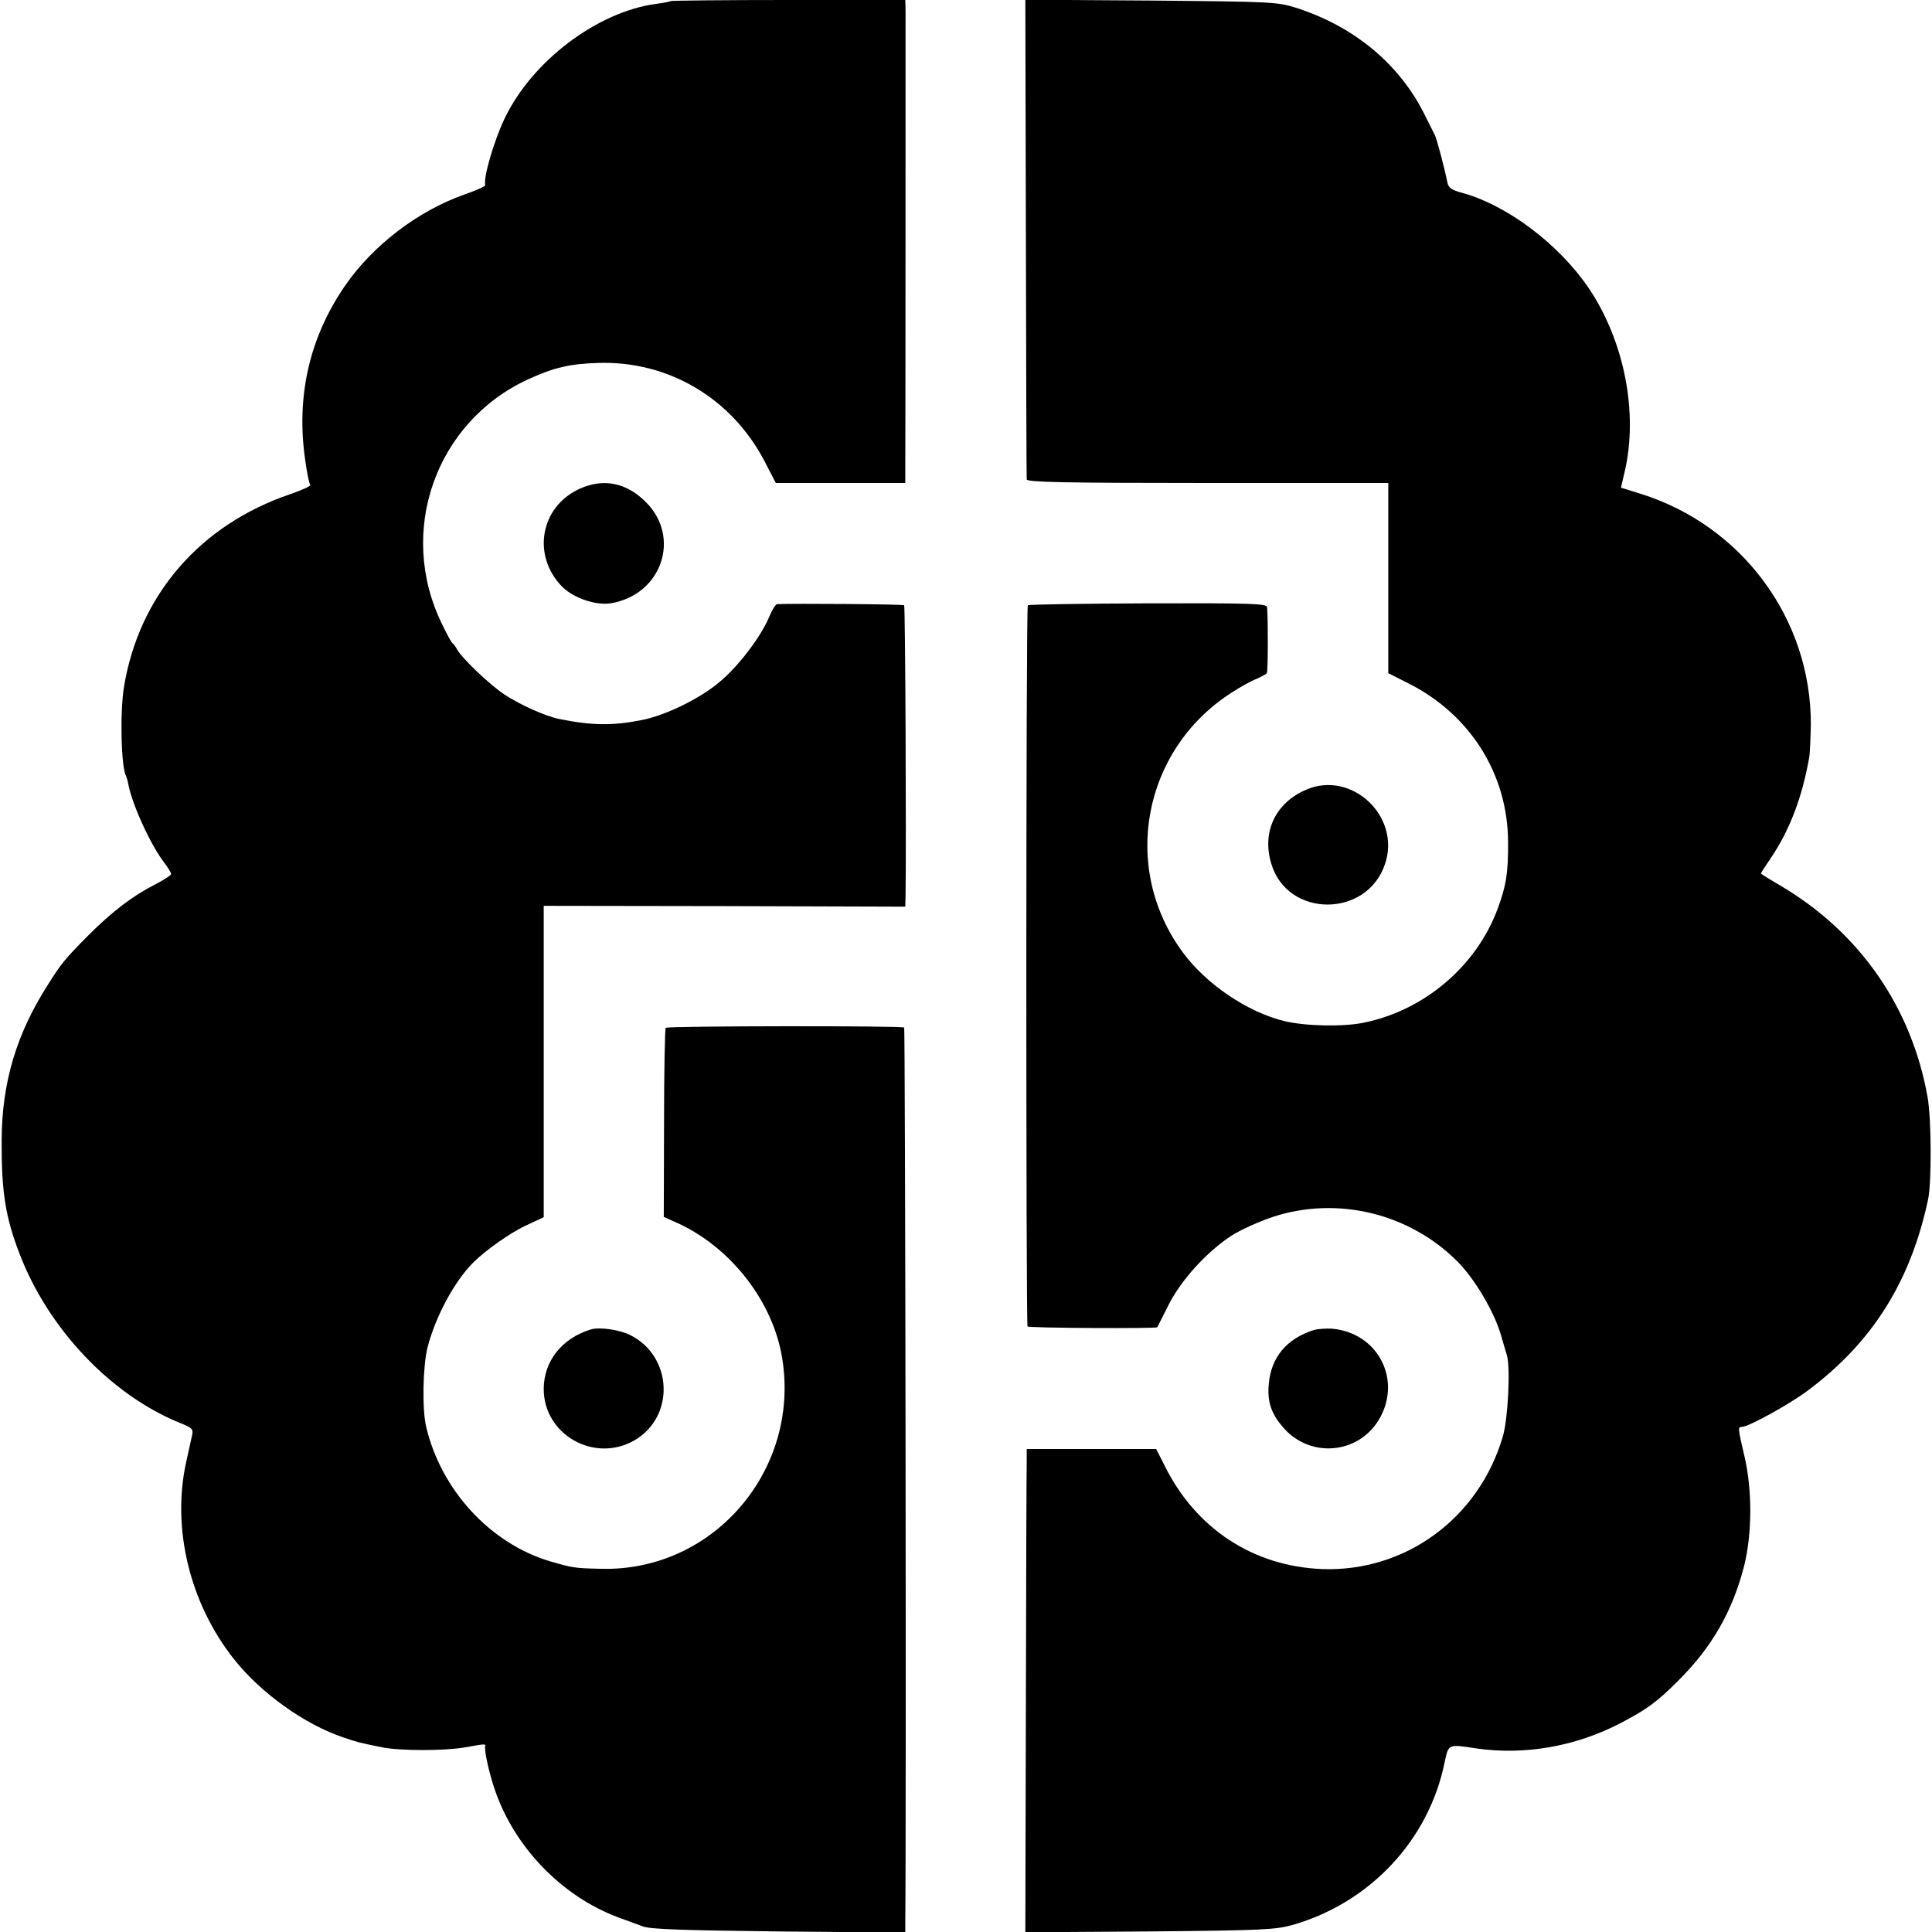
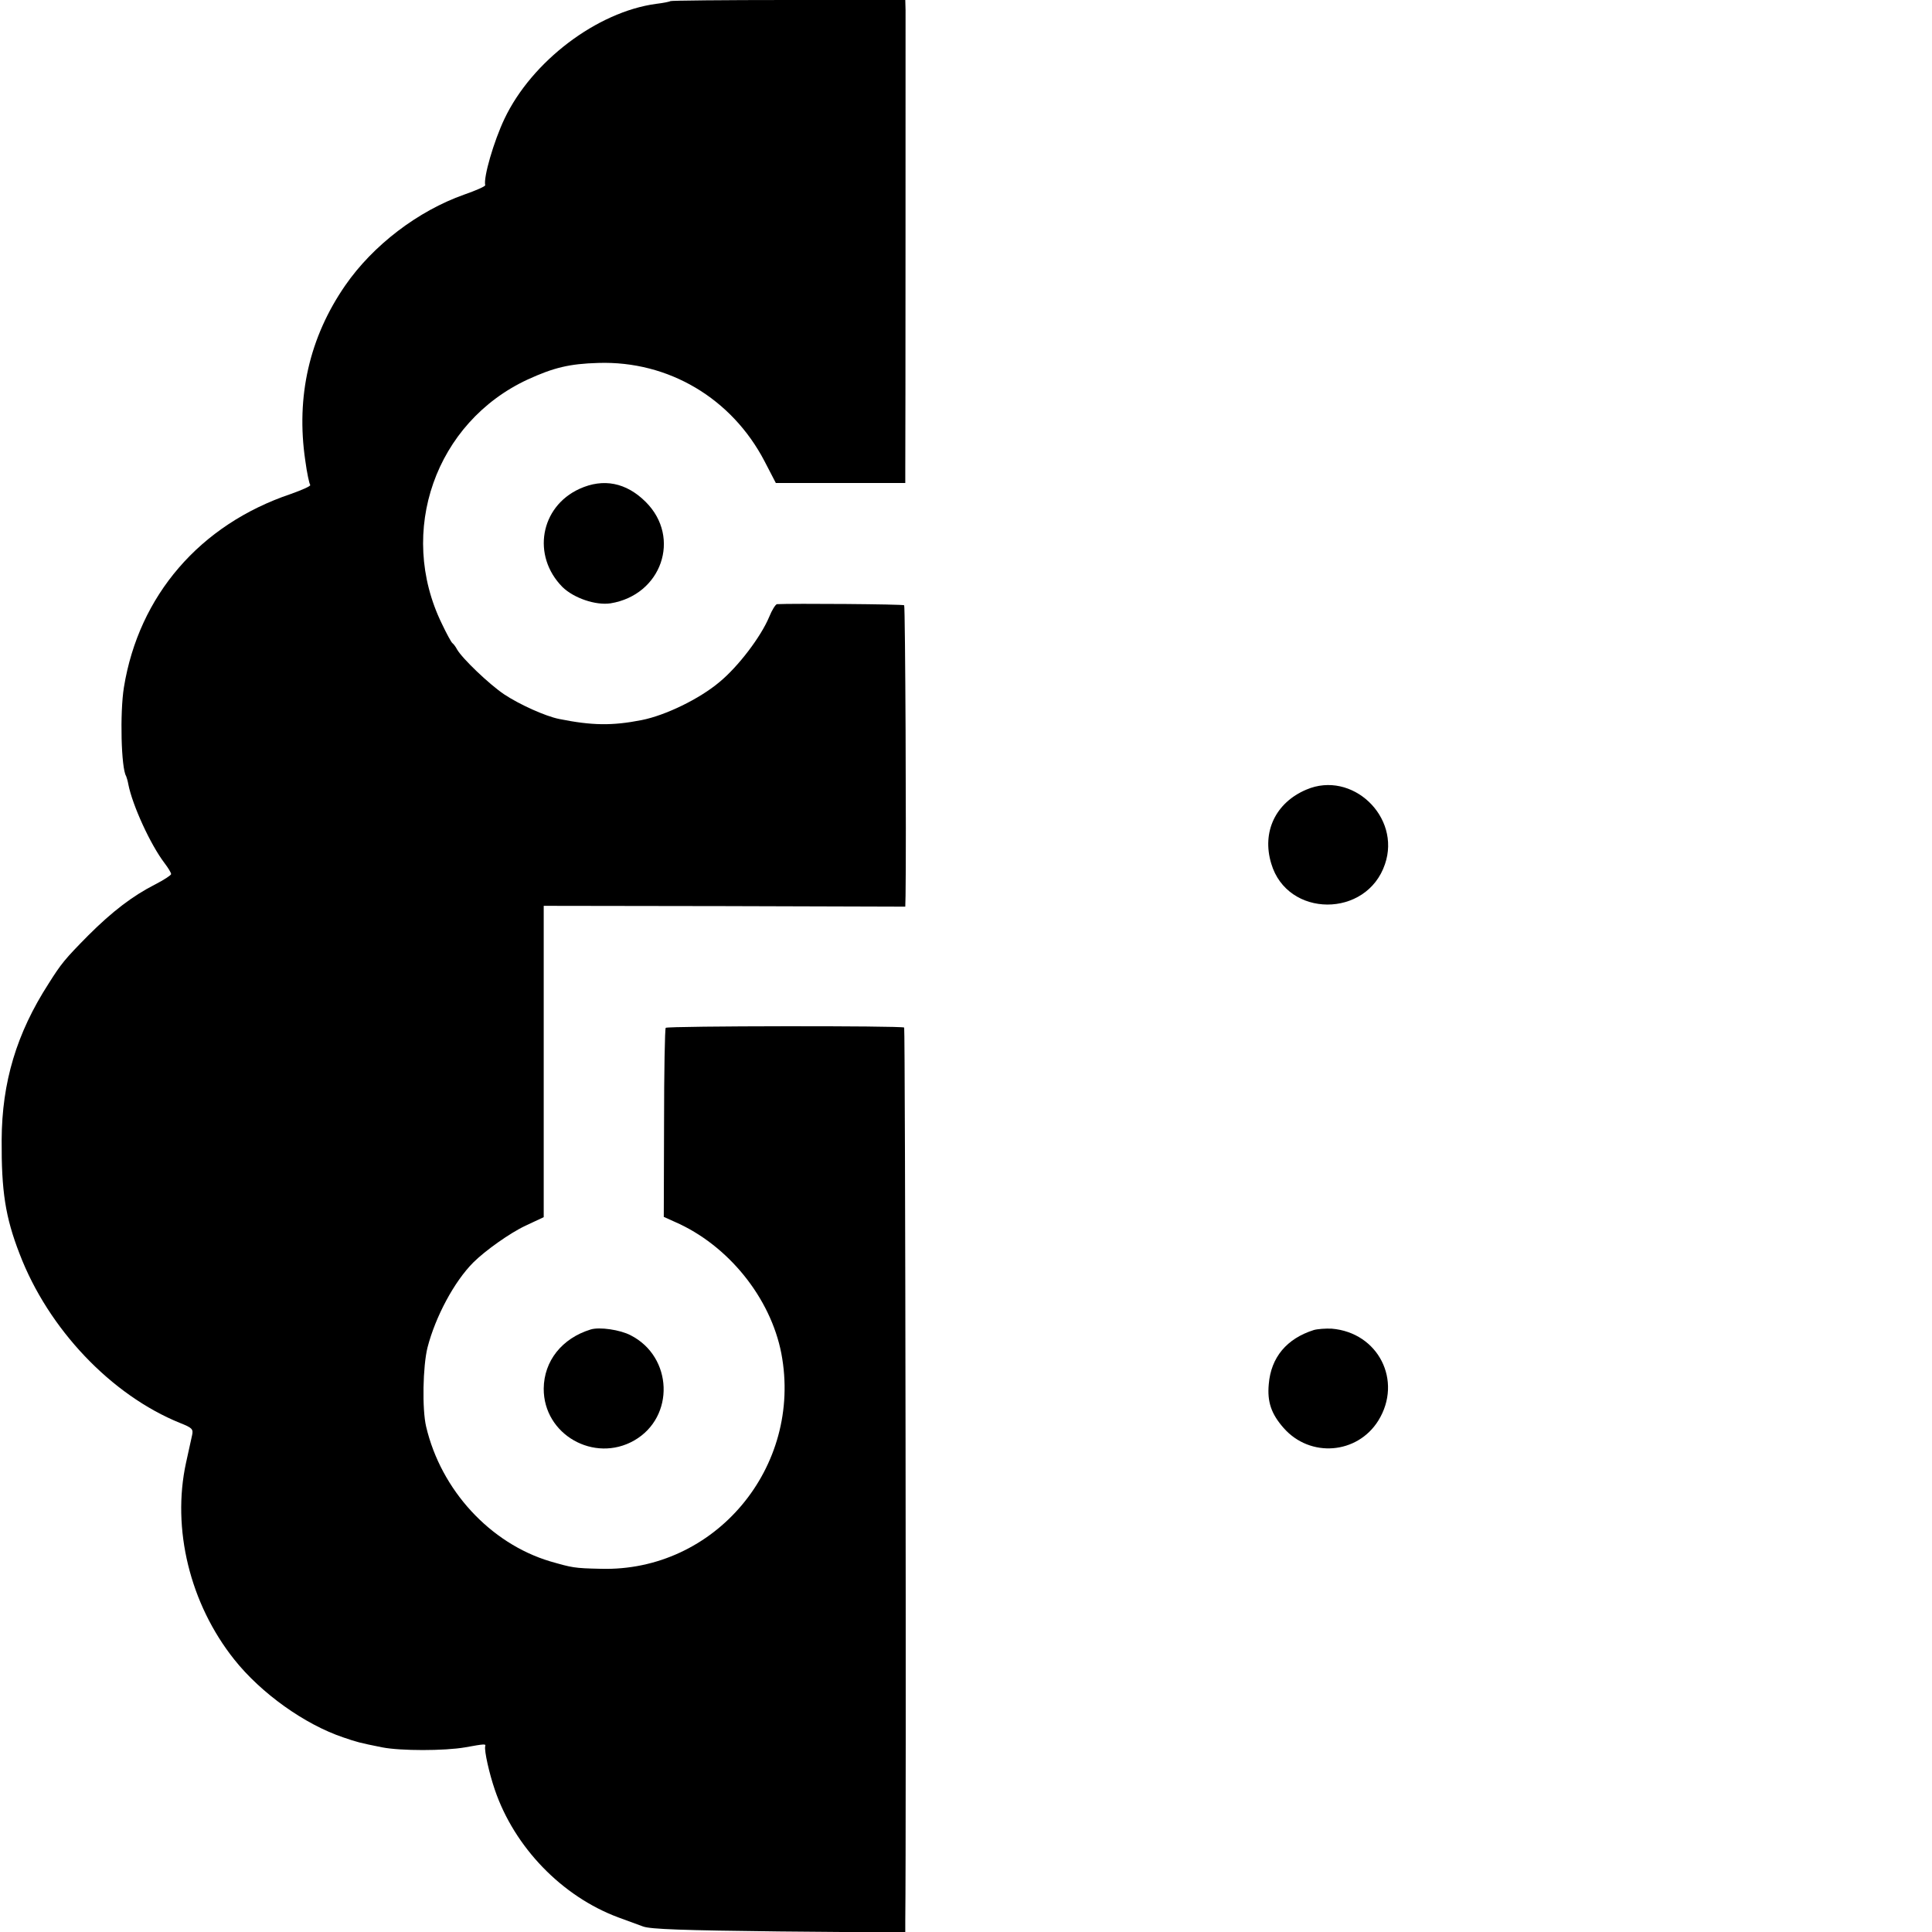
<svg xmlns="http://www.w3.org/2000/svg" version="1.0" width="700pt" height="700pt" viewBox="0 0 700 700" preserveAspectRatio="xMidYMid meet">
  <g transform="translate(0,700) scale(0.1,-0.1)" fill="#000000" stroke="none">
    <path d="M2429 6996 c-2 -2 -26 -7 -52 -10 -214 -29 -450 -208 -549 -416 -39 -82 -77 -213 -70 -241 1 -4 -33 -19 -76 -34 -167 -59 -330 -183 -431 -329 -130 -188 -179 -403 -145 -634 6 -46 15 -86 18 -89 3 -4 -29 -18 -71 -33 -329 -111 -550 -368 -604 -700 -15 -93 -10 -294 8 -322 2 -5 6 -18 8 -30 15 -76 80 -218 131 -285 13 -17 24 -35 24 -40 0 -4 -26 -21 -57 -37 -81 -41 -156 -98 -243 -185 -85 -86 -98 -102 -144 -175 -116 -180 -169 -357 -170 -566 -1 -185 13 -279 65 -413 104 -272 332 -512 582 -613 43 -17 48 -22 43 -44 -3 -14 -13 -59 -22 -100 -52 -239 14 -511 175 -713 97 -122 255 -235 395 -282 50 -17 56 -19 141 -36 66 -13 225 -13 300 0 72 13 76 13 73 4 -4 -16 15 -100 35 -158 71 -208 243 -386 447 -462 30 -11 71 -26 90 -33 27 -10 145 -14 493 -18 l457 -4 0 44 c4 340 0 3231 -4 3235 -7 7 -856 6 -864 -1 -3 -4 -6 -159 -6 -346 l-1 -339 40 -18 c193 -84 347 -275 386 -477 78 -412 -241 -792 -655 -780 -96 2 -103 4 -183 27 -217 65 -395 258 -449 488 -15 63 -12 219 5 287 29 112 97 239 166 308 42 42 133 107 189 133 l66 31 0 564 0 564 655 -1 655 -2 1 40 c3 192 -1 1048 -5 1052 -4 4 -405 7 -461 4 -5 -1 -18 -21 -28 -46 -30 -72 -112 -180 -180 -236 -72 -61 -196 -121 -282 -138 -107 -21 -180 -20 -299 4 -50 10 -143 52 -199 89 -55 37 -152 130 -171 163 -5 10 -13 20 -17 23 -4 3 -21 34 -38 70 -163 334 -23 730 311 885 94 43 151 57 256 60 254 8 483 -128 602 -356 l41 -79 235 0 234 0 0 43 c1 70 1 1629 1 1670 l-1 37 -423 0 c-233 0 -426 -2 -428 -4z" />
-     <path d="M3717 6138 c1 -475 2 -869 3 -875 0 -10 138 -13 655 -13 l655 0 0 -345 0 -344 75 -38 c223 -113 358 -329 359 -573 1 -112 -7 -161 -39 -246 -77 -205 -264 -364 -482 -409 -74 -16 -212 -13 -288 5 -134 32 -285 134 -370 250 -225 306 -145 732 175 939 32 21 73 44 92 51 18 8 35 17 38 21 4 6 5 179 1 239 -1 13 -55 15 -431 14 -237 -1 -433 -4 -436 -7 -7 -6 -7 -2607 -1 -2613 5 -6 467 -8 470 -3 1 2 20 40 42 83 46 90 137 190 227 249 31 20 99 51 150 68 232 76 493 14 668 -161 63 -63 135 -184 159 -270 7 -25 17 -57 21 -71 13 -44 4 -230 -15 -294 -87 -296 -353 -491 -655 -480 -249 10 -457 146 -570 374 l-31 61 -234 0 -235 0 0 -52 c-1 -29 -2 -423 -3 -876 l-2 -823 450 3 c415 4 455 6 520 24 280 81 492 308 549 588 15 68 11 67 116 51 174 -25 358 7 520 91 96 50 132 76 210 154 123 122 197 252 239 415 30 120 30 278 1 401 -23 99 -24 104 -9 104 24 0 175 83 242 134 232 174 370 394 433 691 13 63 12 291 -2 370 -58 326 -246 596 -531 765 -40 23 -73 44 -73 45 0 2 16 27 36 56 69 102 114 222 139 364 3 17 5 71 6 121 1 381 -249 720 -617 835 l-71 22 14 60 c49 213 -2 471 -130 662 -109 161 -298 303 -462 347 -36 10 -47 17 -51 38 -11 54 -38 156 -45 170 -4 8 -20 40 -35 70 -91 186 -256 324 -469 392 -67 21 -87 22 -525 26 l-455 3 2 -863z" />
    <path d="M2100 5229 c-143 -65 -174 -243 -62 -356 41 -40 120 -67 174 -59 185 30 257 238 128 367 -71 71 -154 87 -240 48z" />
    <path d="M4733 4139 c-111 -47 -162 -153 -127 -268 58 -197 346 -198 412 -2 59 172 -120 341 -285 270z" />
    <path d="M2140 2183 c-104 -32 -169 -114 -170 -214 -1 -167 183 -271 328 -188 148 85 140 303 -13 381 -38 20 -113 31 -145 21z" />
    <path d="M4760 2181 c-98 -31 -155 -99 -163 -196 -6 -64 9 -108 54 -159 96 -109 267 -95 343 27 89 144 0 319 -169 333 -22 1 -51 -1 -65 -5z" />
  </g>
</svg>